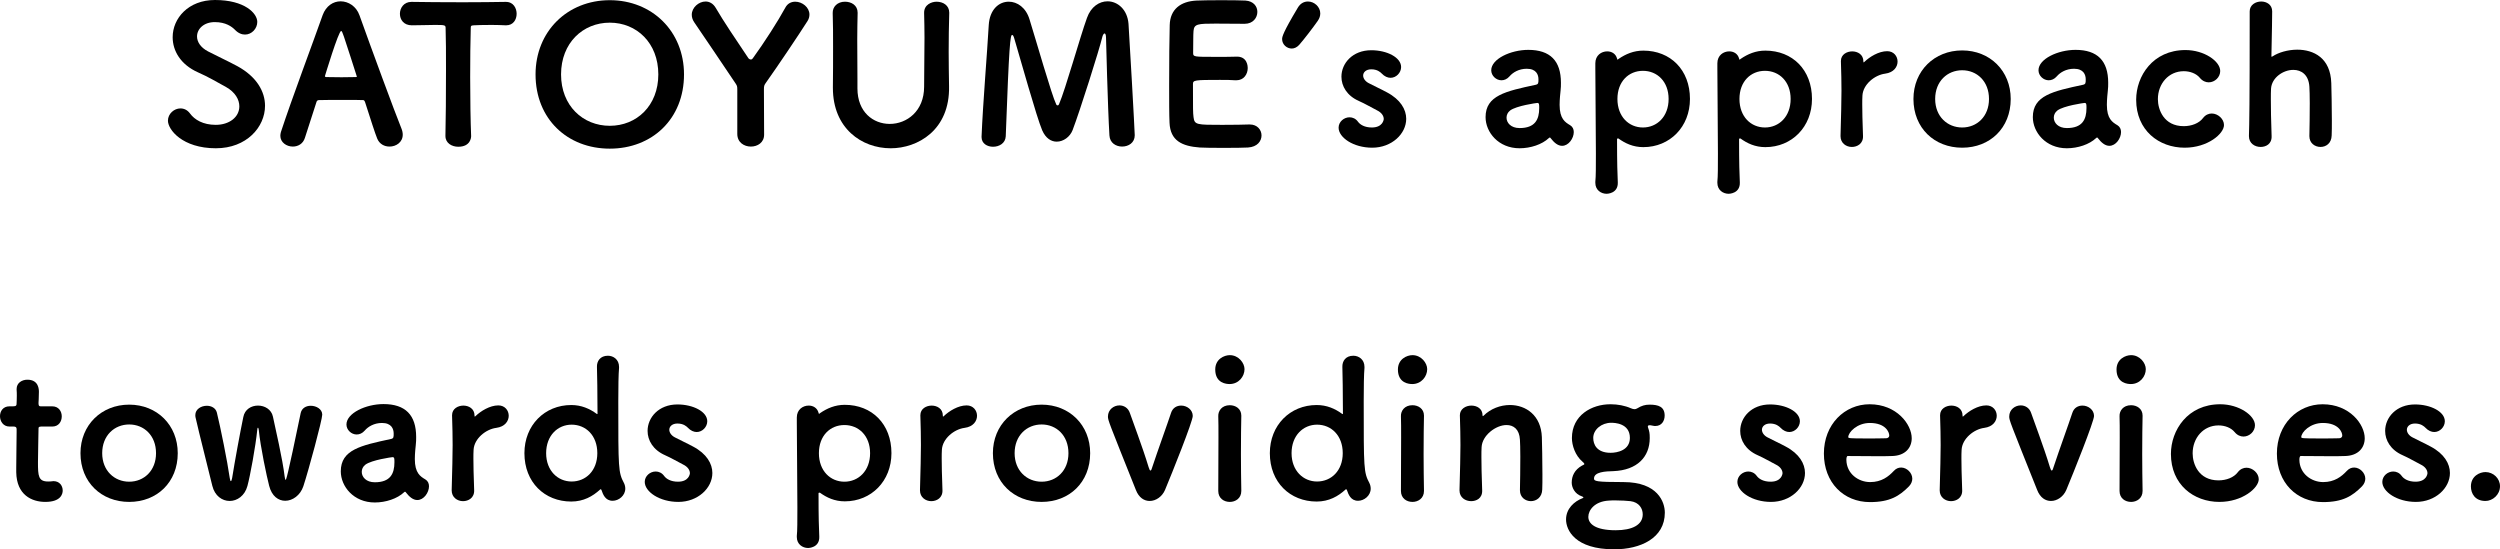
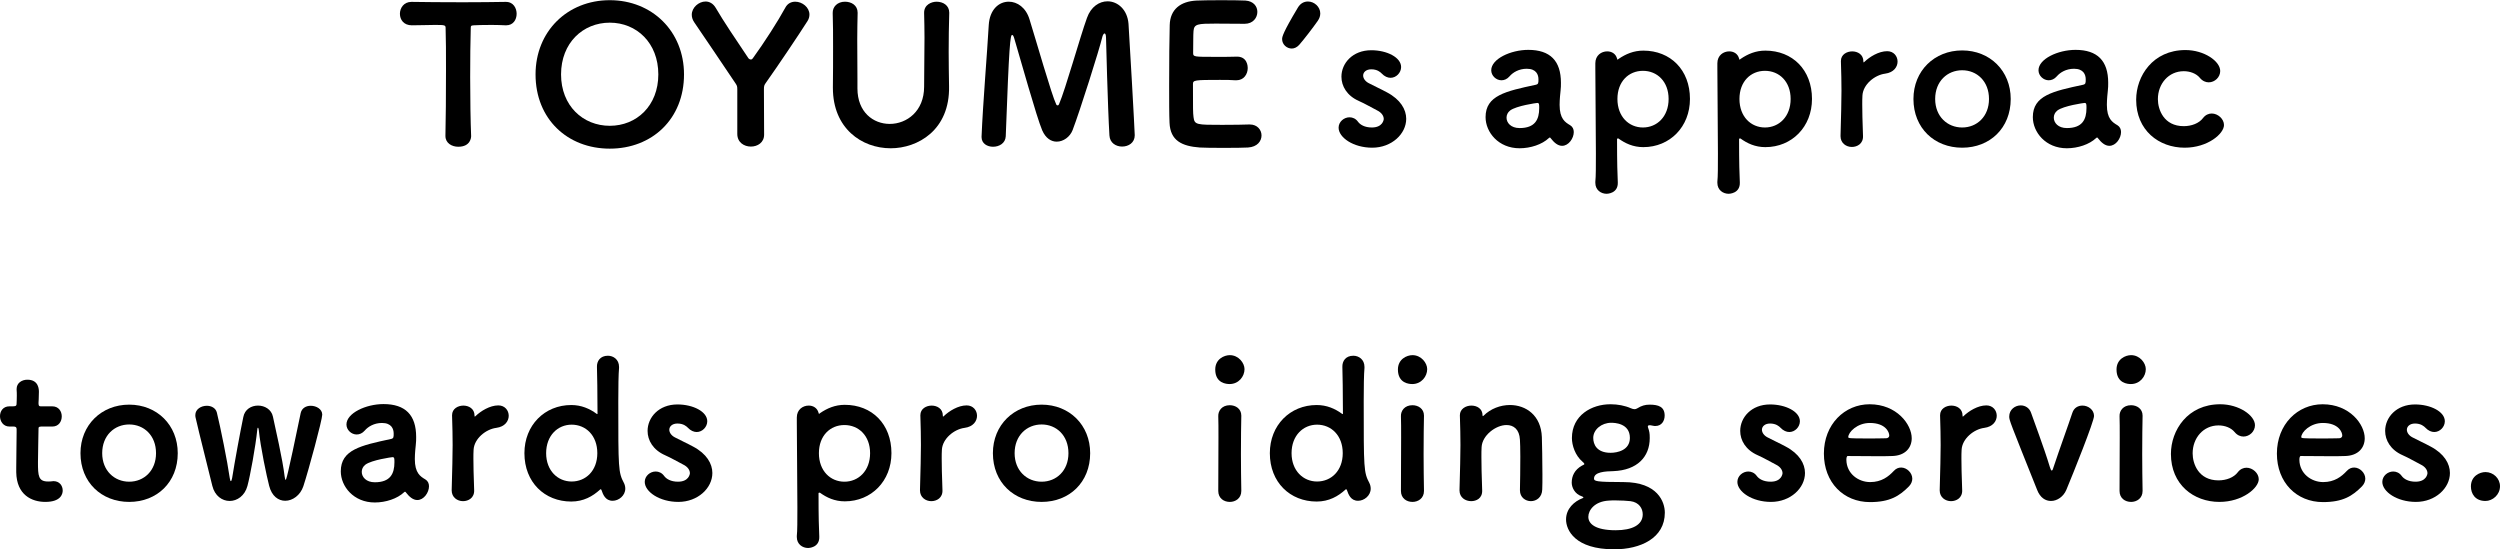
<svg xmlns="http://www.w3.org/2000/svg" id="_レイヤー_2" viewBox="0 0 529.349 116.312">
  <defs>
    <style>.cls-1{fill:#000;stroke-width:0px;}</style>
  </defs>
  <g id="_レイヤー_1-2">
-     <path class="cls-1" d="M45.718,31.395c-7.119,0-10.159-3.959-10.159-5.839,0-1.48,1.32-2.6,2.64-2.6.76,0,1.48.319,2.04,1.08.96,1.319,2.76,2.399,5.439,2.399,2.879,0,4.999-1.64,4.999-3.92,0-1.439-.88-2.999-2.8-4.079-1.68-.92-3.839-2.199-5.959-3.119-3.68-1.64-5.359-4.56-5.359-7.439,0-3.999,3.319-7.878,8.959-7.878,6.318,0,8.958,2.839,8.958,4.639,0,1.4-1.159,2.68-2.6,2.68-.68,0-1.439-.28-2.159-1.04-.64-.64-1.92-1.6-4.239-1.6s-3.76,1.44-3.76,3.04c0,1.119.72,2.319,2.32,3.159,1.6.84,4.279,2.08,6.198,3.119,4.119,2.24,5.879,5.399,5.879,8.398,0,4.52-3.919,8.999-10.397,8.999Z" />
-     <path class="cls-1" d="M82.475,31.034c-1.08,0-2.119-.52-2.6-1.68-.479-1.159-1.399-4.079-2.6-7.799-.08-.199-.199-.359-.359-.359-.641-.04-2.16-.04-3.84-.04-2.239,0-4.759,0-5.599.04-.16,0-.36.12-.44.32l-2.479,7.678c-.399,1.28-1.479,1.84-2.56,1.84-1.319,0-2.64-.88-2.64-2.279,0-.24.04-.52.12-.8,2.319-7.079,6.959-19.396,8.839-24.756.72-1.96,2.239-2.92,3.799-2.92,1.64,0,3.319,1.04,4,2.96,2.399,6.719,7.519,20.637,8.878,23.956.2.479.28.92.28,1.319,0,1.6-1.399,2.52-2.8,2.52ZM72.837,7.799c-.28-.8-.44-1.24-.601-1.24-.56,0-3.439,9.559-3.439,9.559,0,.12.12.2.28.2.76,0,2.04.04,3.239.04,1.2,0,2.399-.04,2.96-.04.199,0,.279,0,.279-.12,0-.08-2.68-8.319-2.719-8.398Z" />
    <path class="cls-1" d="M92.037,5.279c-1.359,0-2.999.079-4.839.079-1.72,0-2.52-1.199-2.52-2.439,0-1.239.84-2.52,2.439-2.52h.08c2.399.04,6.639.08,10.799.08,3.399,0,6.759-.04,9.038-.08,1.72-.04,2.359,1.4,2.359,2.52,0,1.24-.72,2.439-2.199,2.439h-.16c-.8-.04-1.88-.079-2.92-.079-1.64,0-3.239.039-3.799.079-.601.04-.64.12-.64.721-.08,2.679-.12,6.479-.12,10.278,0,4.679.08,9.438.199,12.357.04.44-.159,2.359-2.719,2.359-1.36,0-2.72-.76-2.72-2.279v-.08c.08-3.079.12-8.759.12-13.878,0-3.439,0-6.679-.08-8.758,0-.761,0-.8-2.32-.8Z" />
    <path class="cls-1" d="M129.114,31.475c-8.958,0-15.717-6.279-15.717-15.718C113.397,6.639,120.156.04,129.114.04c8.959,0,15.718,6.599,15.718,15.717,0,9.438-6.759,15.718-15.718,15.718ZM139.393,15.757c0-6.679-4.599-10.958-10.278-10.958-5.679,0-10.318,4.279-10.318,10.958,0,6.639,4.64,10.879,10.318,10.879,5.68,0,10.278-4.24,10.278-10.879Z" />
-     <path class="cls-1" d="M156.115,18.917c0-.681-.08-.801-.36-1.24-2.879-4.319-6.839-10.118-8.759-12.958-.359-.52-.52-1.08-.52-1.6,0-1.52,1.479-2.8,2.92-2.8.8,0,1.6.4,2.159,1.36,1.68,2.879,4.119,6.479,6.879,10.598.12.2.36.32.56.32.16,0,.28-.08.4-.24,2.439-3.359,5.359-7.918,6.879-10.718.479-.92,1.279-1.28,2.119-1.28,1.48,0,3,1.2,3,2.72,0,.44-.12.92-.4,1.36-1.8,2.839-6.198,9.397-8.758,12.997-.44.601-.48.76-.48,1.52,0,2.36.04,6.359.04,9.559,0,1.68-1.399,2.52-2.8,2.52-1.439,0-2.879-.88-2.879-2.68v-9.438Z" />
+     <path class="cls-1" d="M156.115,18.917c0-.681-.08-.801-.36-1.24-2.879-4.319-6.839-10.118-8.759-12.958-.359-.52-.52-1.08-.52-1.6,0-1.52,1.479-2.8,2.92-2.8.8,0,1.6.4,2.159,1.36,1.68,2.879,4.119,6.479,6.879,10.598.12.2.36.32.56.32.16,0,.28-.08.4-.24,2.439-3.359,5.359-7.918,6.879-10.718.479-.92,1.279-1.28,2.119-1.28,1.48,0,3,1.2,3,2.72,0,.44-.12.92-.4,1.36-1.8,2.839-6.198,9.397-8.758,12.997-.44.601-.48.76-.48,1.52,0,2.36.04,6.359.04,9.559,0,1.68-1.399,2.52-2.8,2.52-1.439,0-2.879-.88-2.879-2.68Z" />
    <path class="cls-1" d="M176.356,18.637v-.2c.039-2.76.039-5.679.039-8.599,0-2.399,0-4.759-.079-7.079-.04-1.319.999-2.399,2.6-2.399,1.359,0,2.679.76,2.679,2.32v.079c-.04,1.84-.08,3.68-.08,5.52,0,2.84.04,5.639.04,8.438v2c0,5.039,3.36,7.519,6.839,7.519,3.6,0,7.279-2.68,7.279-7.879,0-3.439.08-6.919.08-10.398,0-1.76-.04-3.479-.08-5.199-.04-1.799,1.6-2.399,2.64-2.399,1.359,0,2.68.76,2.68,2.32v.079c-.08,2.72-.12,5.399-.12,8.159,0,2.399.04,4.799.08,7.318.199,9.358-6.679,13.158-12.358,13.158-6.159,0-12.237-4.239-12.237-12.758Z" />
    <path class="cls-1" d="M210.275,31.074c-1.24,0-2.439-.68-2.439-2.039v-.12c.279-6.919,1.199-17.837,1.52-23.597.2-3.319,2.159-4.959,4.239-4.959,1.8,0,3.64,1.24,4.399,3.76,1.359,4.359,4.719,16.117,5.639,17.957.08.2.2.24.32.24s.2-.08.28-.24c1.399-3.239,4.438-14.198,5.919-18.277.84-2.399,2.64-3.52,4.359-3.52,2.119,0,4.199,1.72,4.438,4.76.16,2.159,1.32,22.756,1.32,23.596,0,1.6-1.32,2.399-2.68,2.399-1.28,0-2.6-.76-2.68-2.359-.359-5.919-.72-20.637-.72-20.637,0-.72-.16-.96-.32-.96s-.399.4-.479.8c-.6,2.56-4.76,15.718-6.279,19.677-.56,1.44-1.959,2.44-3.359,2.44-1.159,0-2.319-.681-3.079-2.4-1.24-2.959-4.52-14.797-5.919-19.477-.12-.439-.28-.72-.44-.72-.399,0-.64,1.84-1.359,21.477-.08,1.479-1.4,2.199-2.68,2.199Z" />
    <path class="cls-1" d="M264.233,31.234c-.521.04-2.84.08-5.119.08-2.28,0-4.56-.04-5.08-.08-3.759-.28-6.238-1.439-6.398-5.239-.08-1.64-.08-4.639-.08-7.879,0-4.839.04-10.317.12-12.798.08-3.359,2.319-5.039,5.679-5.198.72-.04,3-.08,5.279-.08,2.239,0,4.479.04,5.079.08,1.72.119,2.52,1.239,2.52,2.399,0,1.239-.92,2.52-2.68,2.52-.04,0-3.52-.04-6.158-.04-3.8,0-4.56.08-4.68,1.56-.08.96-.04,2.399-.08,4.68,0,.8.2.8,4.72.8,1.76,0,3.599,0,4.319-.04,2.479-.16,2.52,2.119,2.52,2.399,0,1.279-.8,2.6-2.4,2.6h-.239c-.84-.08-2.04-.08-3.279-.08-5.319,0-5.68.04-5.68.88,0,5.599,0,5.959.12,6.999.2,1.64.64,1.64,6.079,1.64,2.319,0,4.879-.04,5.639-.08h.2c1.6,0,2.479,1.159,2.479,2.319,0,1.2-.88,2.439-2.879,2.56Z" />
    <path class="cls-1" d="M273.515,10.278c-1.04,0-2.04-.84-2.04-2,0-.479.16-1.359,3.319-6.639.56-.96,1.359-1.32,2.16-1.32,1.319,0,2.599,1.12,2.599,2.52,0,.521-.159,1.04-.52,1.561-1,1.439-2.999,4.039-3.959,5.119-.48.52-1.04.76-1.56.76Z" />
    <path class="cls-1" d="M290.554,31.274c-4,0-7.119-2.159-7.119-4.239,0-1.24,1.12-2.199,2.319-2.199.64,0,1.32.279,1.8.959.44.601,1.399,1.2,2.92,1.2,2.279,0,2.52-1.6,2.52-1.8,0-.64-.44-1.359-1.44-1.84-1.039-.52-2.52-1.399-3.799-1.959-2.56-1.12-3.72-3.16-3.72-5.159,0-2.84,2.359-5.6,6.319-5.6,3.319,0,6.318,1.52,6.318,3.56,0,1.2-1.039,2.279-2.239,2.279-.6,0-1.28-.279-1.88-.92-.279-.279-.92-.879-2.199-.879-1.12,0-1.72.64-1.72,1.319,0,.56.399,1.2,1.159,1.6,1.04.56,2.64,1.28,3.88,1.96,2.879,1.52,4.079,3.64,4.079,5.599,0,3.199-3.079,6.119-7.198,6.119Z" />
    <path class="cls-1" d="M328.352,29.274c-.08-.119-.12-.159-.2-.159-.04,0-.12.04-.2.119-1.439,1.36-3.879,2.16-6.199,2.16-4.479,0-7.198-3.399-7.198-6.599,0-4.56,4.239-5.479,10.598-6.839.601-.12.601-.4.601-1.16,0-.96-.44-2.239-2.479-2.239-1.68,0-2.96.8-3.64,1.6-.521.6-1.12.84-1.72.84-1.12,0-2.16-.96-2.16-2.12,0-2.399,4.12-4.319,7.839-4.319,4.64,0,6.919,2.32,6.919,6.959,0,.521,0,1.12-.08,1.72-.04.36-.2,1.8-.2,2.96,0,2.959,1.16,3.679,2.24,4.319.52.319.76.84.76,1.439,0,1.319-1.08,2.92-2.479,2.92-.92,0-1.72-.721-2.399-1.601ZM325.912,22.876c0-.76,0-1.08-.4-1.08-.16,0-4.439.6-5.759,1.6-.521.4-.76.96-.76,1.521,0,1.079.92,2.199,2.759,2.199,3.28,0,4.16-1.8,4.16-4.239Z" />
    <path class="cls-1" d="M342.593,29.314c-.08,0-.2.04-.2.12,0,5.439.08,7.239.16,9.198.08,2.36-2.279,2.4-2.359,2.4-1.2,0-2.399-.8-2.399-2.32v-.239c.119-1.04.119-3.28.119-5.999,0-5.56-.119-13.278-.119-17.957v-1.12c0-1.68,1.279-2.52,2.52-2.52.92,0,1.8.479,2.079,1.52.04.2.08.24.12.24s.08-.08.2-.16c1.52-1.04,3.199-1.76,5.239-1.76,5.759,0,9.878,4.079,9.878,10.238,0,5.879-4.239,10.198-9.878,10.198-2.16,0-3.84-.8-5.279-1.84h-.08ZM353.311,20.956c0-3.719-2.439-5.959-5.438-5.959-3,0-5.399,2.24-5.399,5.959,0,3.76,2.439,6.039,5.399,6.039,2.959,0,5.438-2.279,5.438-6.039Z" />
    <path class="cls-1" d="M368.432,29.314c-.08,0-.2.04-.2.12,0,5.439.08,7.239.16,9.198.08,2.36-2.279,2.4-2.359,2.4-1.2,0-2.399-.8-2.399-2.32v-.239c.119-1.04.119-3.28.119-5.999,0-5.56-.119-13.278-.119-17.957v-1.12c0-1.68,1.279-2.52,2.52-2.52.92,0,1.8.479,2.079,1.52.04.2.08.24.12.24s.08-.08.2-.16c1.52-1.04,3.199-1.76,5.239-1.76,5.759,0,9.878,4.079,9.878,10.238,0,5.879-4.239,10.198-9.878,10.198-2.16,0-3.84-.8-5.279-1.84h-.08ZM379.149,20.956c0-3.719-2.439-5.959-5.438-5.959-3,0-5.399,2.24-5.399,5.959,0,3.76,2.439,6.039,5.399,6.039,2.959,0,5.438-2.279,5.438-6.039Z" />
    <path class="cls-1" d="M394.751,13.117c1.12-1.079,3.04-2.279,4.84-2.279,1.399,0,2.199,1.08,2.199,2.199,0,1.12-.8,2.32-2.64,2.56-2.199.28-4.679,2.28-4.799,4.64-.04.6-.04,1.2-.04,1.88,0,1.439.04,3.359.16,6.639.08,1.68-1.24,2.359-2.36,2.359-1.199,0-2.399-.8-2.399-2.279v-.08c.12-4.56.2-7.159.2-9.519,0-1.92-.04-3.68-.12-6.239v-.079c0-1.4,1.28-2.04,2.399-2.04,1.12,0,2.36.64,2.36,2.119,0,.16,0,.2.08.2,0,0,.039,0,.119-.08Z" />
    <path class="cls-1" d="M405.152,20.956c0-5.959,4.439-10.278,10.318-10.278s10.278,4.319,10.278,10.278c0,6.159-4.399,10.318-10.278,10.318s-10.318-4.159-10.318-10.318ZM421.149,20.956c0-3.759-2.56-6.079-5.679-6.079s-5.719,2.32-5.719,6.079c0,3.72,2.6,6.039,5.719,6.039s5.679-2.319,5.679-6.039Z" />
    <path class="cls-1" d="M444.229,29.274c-.08-.119-.12-.159-.2-.159-.04,0-.12.04-.2.119-1.439,1.36-3.879,2.16-6.199,2.16-4.479,0-7.198-3.399-7.198-6.599,0-4.56,4.239-5.479,10.598-6.839.601-.12.601-.4.601-1.16,0-.96-.44-2.239-2.479-2.239-1.68,0-2.96.8-3.64,1.6-.52.6-1.12.84-1.72.84-1.12,0-2.16-.96-2.16-2.12,0-2.399,4.12-4.319,7.839-4.319,4.64,0,6.919,2.32,6.919,6.959,0,.521,0,1.12-.08,1.72-.04.36-.2,1.8-.2,2.96,0,2.959,1.16,3.679,2.24,4.319.52.319.76.84.76,1.439,0,1.319-1.08,2.92-2.479,2.92-.92,0-1.72-.721-2.399-1.601ZM441.79,22.876c0-.76,0-1.08-.4-1.08-.16,0-4.439.6-5.759,1.6-.521.4-.76.96-.76,1.521,0,1.079.92,2.199,2.759,2.199,3.28,0,4.16-1.8,4.16-4.239Z" />
    <path class="cls-1" d="M462.589,31.274c-5.479,0-10.278-3.68-10.278-10.158,0-4.999,3.52-10.519,10.438-10.519,3.959,0,7.358,2.36,7.358,4.439,0,1.32-1.159,2.399-2.439,2.399-.64,0-1.319-.279-1.88-.96-.76-.92-2.079-1.399-3.399-1.399-3.199,0-5.479,2.64-5.479,5.919,0,2.2,1.239,5.719,5.479,5.719,1.64,0,3.24-.6,4.08-1.72.52-.68,1.199-.959,1.839-.959,1.32,0,2.6,1.159,2.6,2.439,0,1.84-3.439,4.799-8.318,4.799Z" />
-     <path class="cls-1" d="M488.987,28.795c.04-1.64.08-4.56.08-6.959,0-1.56-.04-2.88-.08-3.479-.159-2.56-1.72-3.56-3.399-3.56-2.159,0-4.559,1.64-4.719,3.96-.04.6-.04,1.359-.04,2.279,0,1.88.04,4.479.16,7.759.08,1.76-1.28,2.319-2.32,2.319-1.239,0-2.479-.76-2.479-2.279v-.08c.08-2.76.16-6.279.16-26.355,0-1.359,1.24-2.08,2.439-2.08,1.16,0,2.32.681,2.32,2.08,0,.08-.04,4.879-.16,9.398,0,.24.04.24.04.24.04,0,.12-.04.239-.12,1.2-.8,3.2-1.4,5.199-1.4,3.439,0,7.039,1.72,7.199,7.079.04,1.439.12,4.959.12,7.919,0,1.199,0,2.319-.04,3.159-.04,1.68-1.2,2.439-2.359,2.439-1.2,0-2.36-.8-2.36-2.279v-.04Z" />
    <path class="cls-1" d="M8.719,90.317c-.561,0-.561.239-.561.399,0,1.48-.119,4.64-.119,7.159,0,2.919.079,4.079,2.159,4.079.24,0,.48,0,.76-.04.12,0,.24-.04.36-.04,1.279,0,1.959.96,1.959,2,0,.68-.359,2.399-3.679,2.399-2.88,0-6.079-1.479-6.159-6.279v-.88c0-2.199.08-5.959.08-7.599v-.6c0-.56-.32-.6-.72-.6h-.8c-1.32,0-2-1.12-2-2.2,0-1.039.64-2.079,2-2.079h.76c.72,0,.76-.2.76-.8,0-.04.04-.641.04-1.44,0-.399,0-.84-.04-1.279v-.16c0-1.279,1.12-1.96,2.279-1.96,2.439,0,2.439,2.12,2.439,2.6,0,1-.08,2.28-.08,2.28v.159c0,.561.2.601.521.601h2.399c1.359,0,2,1.08,2,2.119,0,1.08-.641,2.16-2,2.16h-2.359Z" />
    <path class="cls-1" d="M17.04,95.956c0-5.959,4.439-10.278,10.318-10.278s10.278,4.319,10.278,10.278c0,6.159-4.399,10.318-10.278,10.318s-10.318-4.159-10.318-10.318ZM33.037,95.956c0-3.759-2.56-6.079-5.679-6.079s-5.719,2.32-5.719,6.079c0,3.72,2.6,6.039,5.719,6.039s5.679-2.319,5.679-6.039Z" />
    <path class="cls-1" d="M52.397,102.875c-.56,2.12-2.199,3.199-3.76,3.199-1.6,0-3.159-1.079-3.679-3.199-.84-3.52-2.8-11.118-3.56-14.518-.04-.16-.04-.32-.04-.479,0-1.24,1.24-1.96,2.439-1.96.96,0,1.88.479,2.12,1.439.76,3.08,2.239,10.398,2.719,13.798.08.52.16.72.24.72.12,0,.2-.279.28-.68.52-3.319,1.76-10.038,2.359-12.878.32-1.68,1.72-2.439,3.119-2.439,1.4,0,2.84.8,3.16,2.359.52,2.479,2.039,8.959,2.479,12.678.08.521.12.681.2.681.119,0,.319-.24,3.199-14.158.24-1.04,1.159-1.52,2.119-1.52,1.2,0,2.439.72,2.439,1.88,0,1.079-2.879,11.758-3.999,15.157-.64,1.92-2.279,3.079-3.839,3.079-1.44,0-2.84-.96-3.399-3.159-.521-2-1.84-8.198-2.2-11.838-.04-.32-.12-.48-.16-.48-.079,0-.159.16-.159.44-.36,3.56-1.521,9.838-2.08,11.878Z" />
    <path class="cls-1" d="M85.956,104.274c-.08-.119-.12-.159-.2-.159-.04,0-.12.04-.2.119-1.439,1.36-3.879,2.16-6.199,2.16-4.479,0-7.198-3.399-7.198-6.599,0-4.56,4.239-5.479,10.598-6.839.601-.12.601-.4.601-1.16,0-.96-.44-2.239-2.479-2.239-1.68,0-2.96.8-3.64,1.6-.52.6-1.12.84-1.72.84-1.12,0-2.16-.96-2.16-2.12,0-2.399,4.12-4.319,7.839-4.319,4.64,0,6.919,2.32,6.919,6.959,0,.521,0,1.12-.08,1.72-.04.36-.2,1.8-.2,2.96,0,2.959,1.16,3.679,2.24,4.319.52.319.76.84.76,1.439,0,1.319-1.08,2.92-2.479,2.92-.92,0-1.72-.721-2.399-1.601ZM83.517,97.876c0-.76,0-1.08-.4-1.08-.16,0-4.439.6-5.759,1.6-.521.4-.76.96-.76,1.521,0,1.079.92,2.199,2.759,2.199,3.28,0,4.16-1.8,4.16-4.239Z" />
    <path class="cls-1" d="M100.677,88.117c1.12-1.079,3.04-2.279,4.84-2.279,1.399,0,2.199,1.08,2.199,2.199,0,1.12-.8,2.32-2.64,2.56-2.199.28-4.679,2.28-4.799,4.64-.04.6-.04,1.2-.04,1.88,0,1.439.04,3.359.16,6.639.08,1.68-1.24,2.359-2.36,2.359-1.199,0-2.399-.8-2.399-2.279v-.08c.12-4.56.2-7.159.2-9.519,0-1.92-.04-3.68-.12-6.239v-.079c0-1.4,1.28-2.04,2.399-2.04,1.12,0,2.36.64,2.36,2.119,0,.16,0,.2.08.2,0,0,.039,0,.119-.08Z" />
    <path class="cls-1" d="M129.715,106.034c-1.56,0-2.039-1.359-2.359-2.279-.04-.08-.08-.16-.16-.16-.04,0-.08,0-.16.08-1.52,1.399-3.479,2.52-6.079,2.52-5.639,0-9.918-4.079-9.918-10.238,0-5.919,4.279-10.198,9.918-10.198,2.12,0,3.88.76,5.399,1.88.04,0,.08.04.08.04.04,0,.08-.04.08-.08,0-4.6-.08-8.278-.12-9.918-.04-1.2.68-2.36,2.319-2.36,1.16,0,2.36.8,2.36,2.36v.239c-.12,1.32-.16,3.92-.16,7.039,0,14.357,0,15.037,1.199,17.317.2.399.28.8.28,1.199,0,1.44-1.359,2.56-2.68,2.56ZM126.476,95.956c0-3.759-2.439-6.039-5.439-6.039-2.919,0-5.398,2.28-5.398,6.039,0,3.72,2.479,5.999,5.398,5.999,3,0,5.439-2.279,5.439-5.999Z" />
    <path class="cls-1" d="M143.638,106.274c-4,0-7.119-2.159-7.119-4.239,0-1.24,1.12-2.199,2.319-2.199.64,0,1.32.279,1.8.959.44.601,1.399,1.2,2.92,1.2,2.279,0,2.52-1.6,2.52-1.8,0-.64-.44-1.359-1.44-1.84-1.039-.52-2.52-1.399-3.799-1.959-2.56-1.12-3.72-3.16-3.72-5.159,0-2.84,2.359-5.6,6.319-5.6,3.319,0,6.318,1.52,6.318,3.56,0,1.2-1.039,2.279-2.239,2.279-.6,0-1.28-.279-1.88-.92-.279-.279-.92-.879-2.199-.879-1.12,0-1.72.64-1.72,1.319,0,.56.399,1.2,1.159,1.6,1.04.56,2.64,1.28,3.88,1.96,2.879,1.52,4.079,3.64,4.079,5.599,0,3.199-3.079,6.119-7.198,6.119Z" />
    <path class="cls-1" d="M173.516,104.314c-.08,0-.2.04-.2.12,0,5.439.08,7.239.16,9.198.08,2.36-2.279,2.4-2.359,2.4-1.2,0-2.399-.8-2.399-2.32v-.239c.119-1.04.119-3.28.119-5.999,0-5.56-.119-13.278-.119-17.957v-1.12c0-1.68,1.279-2.52,2.52-2.52.92,0,1.8.479,2.079,1.52.04.2.08.24.12.24s.08-.08.2-.16c1.52-1.04,3.199-1.76,5.239-1.76,5.759,0,9.878,4.079,9.878,10.238,0,5.879-4.239,10.198-9.878,10.198-2.16,0-3.84-.8-5.279-1.84h-.08ZM184.233,95.956c0-3.719-2.439-5.959-5.438-5.959-3,0-5.399,2.24-5.399,5.959,0,3.76,2.439,6.039,5.399,6.039,2.959,0,5.438-2.279,5.438-6.039Z" />
    <path class="cls-1" d="M199.835,88.117c1.12-1.079,3.04-2.279,4.84-2.279,1.399,0,2.199,1.08,2.199,2.199,0,1.12-.8,2.32-2.64,2.56-2.199.28-4.679,2.28-4.799,4.64-.04.6-.04,1.2-.04,1.88,0,1.439.04,3.359.16,6.639.08,1.68-1.24,2.359-2.36,2.359-1.199,0-2.399-.8-2.399-2.279v-.08c.12-4.56.2-7.159.2-9.519,0-1.92-.04-3.68-.12-6.239v-.079c0-1.4,1.28-2.04,2.399-2.04,1.12,0,2.36.64,2.36,2.119,0,.16,0,.2.08.2,0,0,.039,0,.119-.08Z" />
    <path class="cls-1" d="M210.236,95.956c0-5.959,4.439-10.278,10.318-10.278s10.278,4.319,10.278,10.278c0,6.159-4.399,10.318-10.278,10.318s-10.318-4.159-10.318-10.318ZM226.233,95.956c0-3.759-2.56-6.079-5.679-6.079s-5.719,2.32-5.719,6.079c0,3.72,2.6,6.039,5.719,6.039s5.679-2.319,5.679-6.039Z" />
-     <path class="cls-1" d="M243.435,106.074c-1.16,0-2.28-.68-2.92-2.319-5.799-14.518-5.919-14.758-5.919-15.558,0-1.479,1.239-2.359,2.439-2.359.92,0,1.84.52,2.199,1.6.48,1.439,2.68,7.199,3.96,11.438.16.52.28.76.399.76.16,0,.28-.32.4-.76,1.16-3.52,3.119-8.879,3.959-11.438.36-1.12,1.24-1.56,2.16-1.56,1.199,0,2.439.88,2.439,2.199,0,1.16-4.359,12.038-5.879,15.678-.601,1.399-1.92,2.319-3.239,2.319Z" />
    <path class="cls-1" d="M260.354,81.318c-.6,0-3.039-.12-3.039-3.079,0-2.199,1.88-3.04,3.079-3.04,1.88,0,3.12,1.681,3.12,2.96,0,1.56-1.24,3.159-3.16,3.159ZM260.395,106.274c-1.239,0-2.439-.76-2.439-2.319,0-3.279.04-7.759.04-11.358,0-1.8,0-3.399-.04-4.479-.04-1.119.76-2.319,2.439-2.319,1.2,0,2.439.72,2.439,2.199v.08c-.039,1.64-.079,4.76-.079,8.079,0,2.72.04,5.559.079,7.719v.08c0,1.56-1.239,2.319-2.439,2.319Z" />
    <path class="cls-1" d="M287.551,106.034c-1.56,0-2.039-1.359-2.359-2.279-.04-.08-.08-.16-.16-.16-.04,0-.08,0-.16.08-1.52,1.399-3.479,2.52-6.079,2.52-5.639,0-9.918-4.079-9.918-10.238,0-5.919,4.279-10.198,9.918-10.198,2.12,0,3.88.76,5.399,1.88.04,0,.08.04.08.04.04,0,.08-.04.08-.08,0-4.6-.08-8.278-.12-9.918-.04-1.2.68-2.36,2.319-2.36,1.16,0,2.36.8,2.36,2.36v.239c-.12,1.32-.16,3.92-.16,7.039,0,14.357,0,15.037,1.199,17.317.2.399.28.8.28,1.199,0,1.44-1.359,2.56-2.68,2.56ZM284.312,95.956c0-3.759-2.439-6.039-5.439-6.039-2.919,0-5.398,2.28-5.398,6.039,0,3.72,2.479,5.999,5.398,5.999,3,0,5.439-2.279,5.439-5.999Z" />
    <path class="cls-1" d="M299.033,81.318c-.6,0-3.039-.12-3.039-3.079,0-2.199,1.88-3.04,3.079-3.04,1.88,0,3.12,1.681,3.12,2.96,0,1.56-1.24,3.159-3.16,3.159ZM299.073,106.274c-1.239,0-2.439-.76-2.439-2.319,0-3.279.04-7.759.04-11.358,0-1.8,0-3.399-.04-4.479-.04-1.119.76-2.319,2.439-2.319,1.2,0,2.439.72,2.439,2.199v.08c-.039,1.64-.079,4.76-.079,8.079,0,2.72.04,5.559.079,7.719v.08c0,1.56-1.239,2.319-2.439,2.319Z" />
    <path class="cls-1" d="M321.831,103.795c.04-1.64.08-4.64.08-7.119,0-1.6-.04-2.959-.08-3.56-.119-2.239-1.359-3.119-2.839-3.119-2.28,0-5.159,2.2-5.279,4.68-.04.6-.04,1.239-.04,2.039,0,1.64.04,3.8.16,7.079.08,1.76-1.28,2.319-2.32,2.319-1.239,0-2.479-.76-2.479-2.279v-.08c.12-4.56.2-7.159.2-9.519,0-1.92-.04-3.68-.12-6.239v-.079c0-1.32,1.24-2.04,2.439-2.04,1.16,0,2.36.64,2.36,2.08,0,.119.04.159.08.159,0,0,.079-.04.119-.08,1.521-1.52,3.6-2.279,5.6-2.279,3.399,0,6.599,2.2,6.759,6.799.04,1.439.12,4.959.12,7.919,0,1.199,0,2.319-.04,3.159-.04,1.68-1.24,2.479-2.399,2.479-1.16,0-2.32-.8-2.32-2.279v-.04Z" />
    <path class="cls-1" d="M337.513,101.315c0,.56.359.76,6.238.76,7.279,0,8.759,4.239,8.759,6.479,0,5.399-5.159,7.759-10.718,7.759-8.319,0-10.198-4.079-10.198-6.318,0-2.28,1.72-3.84,3.52-4.52.079-.04.159-.08.159-.16,0-.04-.08-.12-.279-.2-1.64-.52-2.2-1.999-2.2-2.919,0-1.4.601-2.72,2.16-3.6.279-.16.52-.2.52-.36,0-.079-.12-.239-.399-.479-1.561-1.319-2.24-3.479-2.24-4.999,0-4.839,4.199-7.159,8.119-7.159h.12c1.439,0,2.959.28,4.239.84.279.12.52.2.76.2.199,0,.399-.04.64-.2.84-.52,1.6-.76,2.56-.76,1.88,0,3.199.44,3.199,2.319,0,1.12-.64,2.2-1.959,2.2-.12,0-.28,0-.44-.04-.52-.12-.68-.12-.8-.12-.32,0-.36.16-.36.28,0,.04,0,.12.04.2.28.84.36,1.159.36,2.239,0,3.999-2.68,6.799-7.679,6.999-1.72.04-4.119.16-4.119,1.56ZM345.231,106.114c-.72-.08-2-.16-3.2-.16-.479,0-.959,0-1.359.04-3.039.16-4.359,2.04-4.359,3.439,0,1.44,1.4,2.84,5.799,2.84,3.479,0,5.72-1.12,5.72-3.359,0-1.24-.76-2.56-2.6-2.8ZM341.151,89.518c-2.039,0-3.799,1.439-3.799,3.199,0,1.359.72,3.159,3.68,3.159,1.399,0,4.079-.52,4.079-3.159,0-3.159-3.359-3.199-3.96-3.199Z" />
    <path class="cls-1" d="M374.991,106.274c-4,0-7.119-2.159-7.119-4.239,0-1.24,1.12-2.199,2.319-2.199.64,0,1.32.279,1.8.959.44.601,1.399,1.2,2.92,1.2,2.279,0,2.52-1.6,2.52-1.8,0-.64-.44-1.359-1.44-1.84-1.039-.52-2.52-1.399-3.799-1.959-2.56-1.12-3.72-3.16-3.72-5.159,0-2.84,2.359-5.6,6.319-5.6,3.319,0,6.318,1.52,6.318,3.56,0,1.2-1.039,2.279-2.239,2.279-.6,0-1.28-.279-1.88-.92-.279-.279-.92-.879-2.199-.879-1.12,0-1.72.64-1.72,1.319,0,.56.399,1.2,1.159,1.6,1.04.56,2.64,1.28,3.88,1.96,2.879,1.52,4.079,3.64,4.079,5.599,0,3.199-3.079,6.119-7.198,6.119Z" />
    <path class="cls-1" d="M395.95,106.314c-5.6,0-9.759-4.159-9.759-10.278,0-6.199,4.399-10.438,9.679-10.438,5.759,0,8.918,4.279,8.918,7.199,0,2-1.359,3.68-4.119,3.759-.88.04-2.079.04-3.319.04-2.52,0-5.239-.04-6.119-.04-.2,0-.28.4-.28.801.04,2.959,2.561,4.719,5.04,4.719,2.399,0,3.879-1.16,4.999-2.359.479-.521,1-.72,1.56-.72,1.2,0,2.359,1.119,2.359,2.359,0,.52-.2,1.08-.68,1.6-2.04,2.08-4.079,3.359-8.278,3.359ZM395.91,89.558c-2.68,0-4.56,1.959-4.56,2.999,0,.24.32.28,3.8.28,1.479,0,3.119,0,4.199-.04.319,0,.68-.16.68-.6,0-.641-.72-2.64-4.119-2.64Z" />
    <path class="cls-1" d="M415.75,88.117c1.12-1.079,3.04-2.279,4.84-2.279,1.399,0,2.199,1.08,2.199,2.199,0,1.12-.8,2.32-2.64,2.56-2.199.28-4.679,2.28-4.799,4.64-.04.6-.04,1.2-.04,1.88,0,1.439.04,3.359.16,6.639.08,1.68-1.24,2.359-2.36,2.359-1.199,0-2.399-.8-2.399-2.279v-.08c.12-4.56.2-7.159.2-9.519,0-1.92-.04-3.68-.12-6.239v-.079c0-1.4,1.28-2.04,2.399-2.04,1.12,0,2.36.64,2.36,2.119,0,.16,0,.2.08.2,0,0,.039,0,.119-.08Z" />
    <path class="cls-1" d="M434.271,106.074c-1.16,0-2.28-.68-2.92-2.319-5.799-14.518-5.919-14.758-5.919-15.558,0-1.479,1.239-2.359,2.439-2.359.92,0,1.84.52,2.199,1.6.48,1.439,2.68,7.199,3.96,11.438.16.52.28.76.399.76.16,0,.28-.32.4-.76,1.16-3.52,3.119-8.879,3.959-11.438.36-1.12,1.24-1.56,2.16-1.56,1.199,0,2.439.88,2.439,2.199,0,1.16-4.359,12.038-5.879,15.678-.601,1.399-1.92,2.319-3.239,2.319Z" />
    <path class="cls-1" d="M451.19,81.318c-.6,0-3.039-.12-3.039-3.079,0-2.199,1.88-3.04,3.079-3.04,1.88,0,3.12,1.681,3.12,2.96,0,1.56-1.24,3.159-3.16,3.159ZM451.23,106.274c-1.239,0-2.439-.76-2.439-2.319,0-3.279.04-7.759.04-11.358,0-1.8,0-3.399-.04-4.479-.04-1.119.76-2.319,2.439-2.319,1.2,0,2.439.72,2.439,2.199v.08c-.039,1.64-.079,4.76-.079,8.079,0,2.72.04,5.559.079,7.719v.08c0,1.56-1.239,2.319-2.439,2.319Z" />
    <path class="cls-1" d="M469.948,106.274c-5.479,0-10.278-3.68-10.278-10.158,0-4.999,3.52-10.519,10.438-10.519,3.959,0,7.358,2.36,7.358,4.439,0,1.32-1.159,2.399-2.439,2.399-.64,0-1.319-.279-1.88-.96-.76-.92-2.079-1.399-3.399-1.399-3.199,0-5.479,2.64-5.479,5.919,0,2.2,1.239,5.719,5.479,5.719,1.64,0,3.24-.6,4.08-1.72.52-.68,1.199-.959,1.839-.959,1.32,0,2.6,1.159,2.6,2.439,0,1.84-3.439,4.799-8.318,4.799Z" />
    <path class="cls-1" d="M491.869,106.314c-5.6,0-9.759-4.159-9.759-10.278,0-6.199,4.399-10.438,9.679-10.438,5.759,0,8.918,4.279,8.918,7.199,0,2-1.359,3.68-4.119,3.759-.88.04-2.079.04-3.319.04-2.52,0-5.239-.04-6.119-.04-.2,0-.279.4-.279.801.039,2.959,2.559,4.719,5.039,4.719,2.399,0,3.879-1.16,4.999-2.359.479-.521,1-.72,1.56-.72,1.199,0,2.359,1.119,2.359,2.359,0,.52-.2,1.08-.68,1.6-2.04,2.08-4.079,3.359-8.278,3.359ZM491.829,89.558c-2.68,0-4.56,1.959-4.56,2.999,0,.24.32.28,3.8.28,1.479,0,3.119,0,4.199-.04.319,0,.68-.16.68-.6,0-.641-.72-2.64-4.119-2.64Z" />
    <path class="cls-1" d="M511.55,106.274c-4,0-7.119-2.159-7.119-4.239,0-1.24,1.12-2.199,2.319-2.199.64,0,1.32.279,1.8.959.44.601,1.399,1.2,2.92,1.2,2.279,0,2.52-1.6,2.52-1.8,0-.64-.44-1.359-1.44-1.84-1.039-.52-2.52-1.399-3.799-1.959-2.56-1.12-3.72-3.16-3.72-5.159,0-2.84,2.359-5.6,6.319-5.6,3.319,0,6.318,1.52,6.318,3.56,0,1.2-1.039,2.279-2.239,2.279-.6,0-1.28-.279-1.88-.92-.279-.279-.92-.879-2.199-.879-1.12,0-1.72.64-1.72,1.319,0,.56.399,1.2,1.159,1.6,1.04.56,2.64,1.28,3.88,1.96,2.879,1.52,4.079,3.64,4.079,5.599,0,3.199-3.079,6.119-7.198,6.119Z" />
    <path class="cls-1" d="M523.19,102.995c0-2.2,1.879-3.04,3.079-3.04,1.68,0,3.079,1.36,3.079,3,0,1.8-1.56,3.119-3.079,3.119-2.199,0-3.079-1.56-3.079-3.079Z" />
  </g>
</svg>